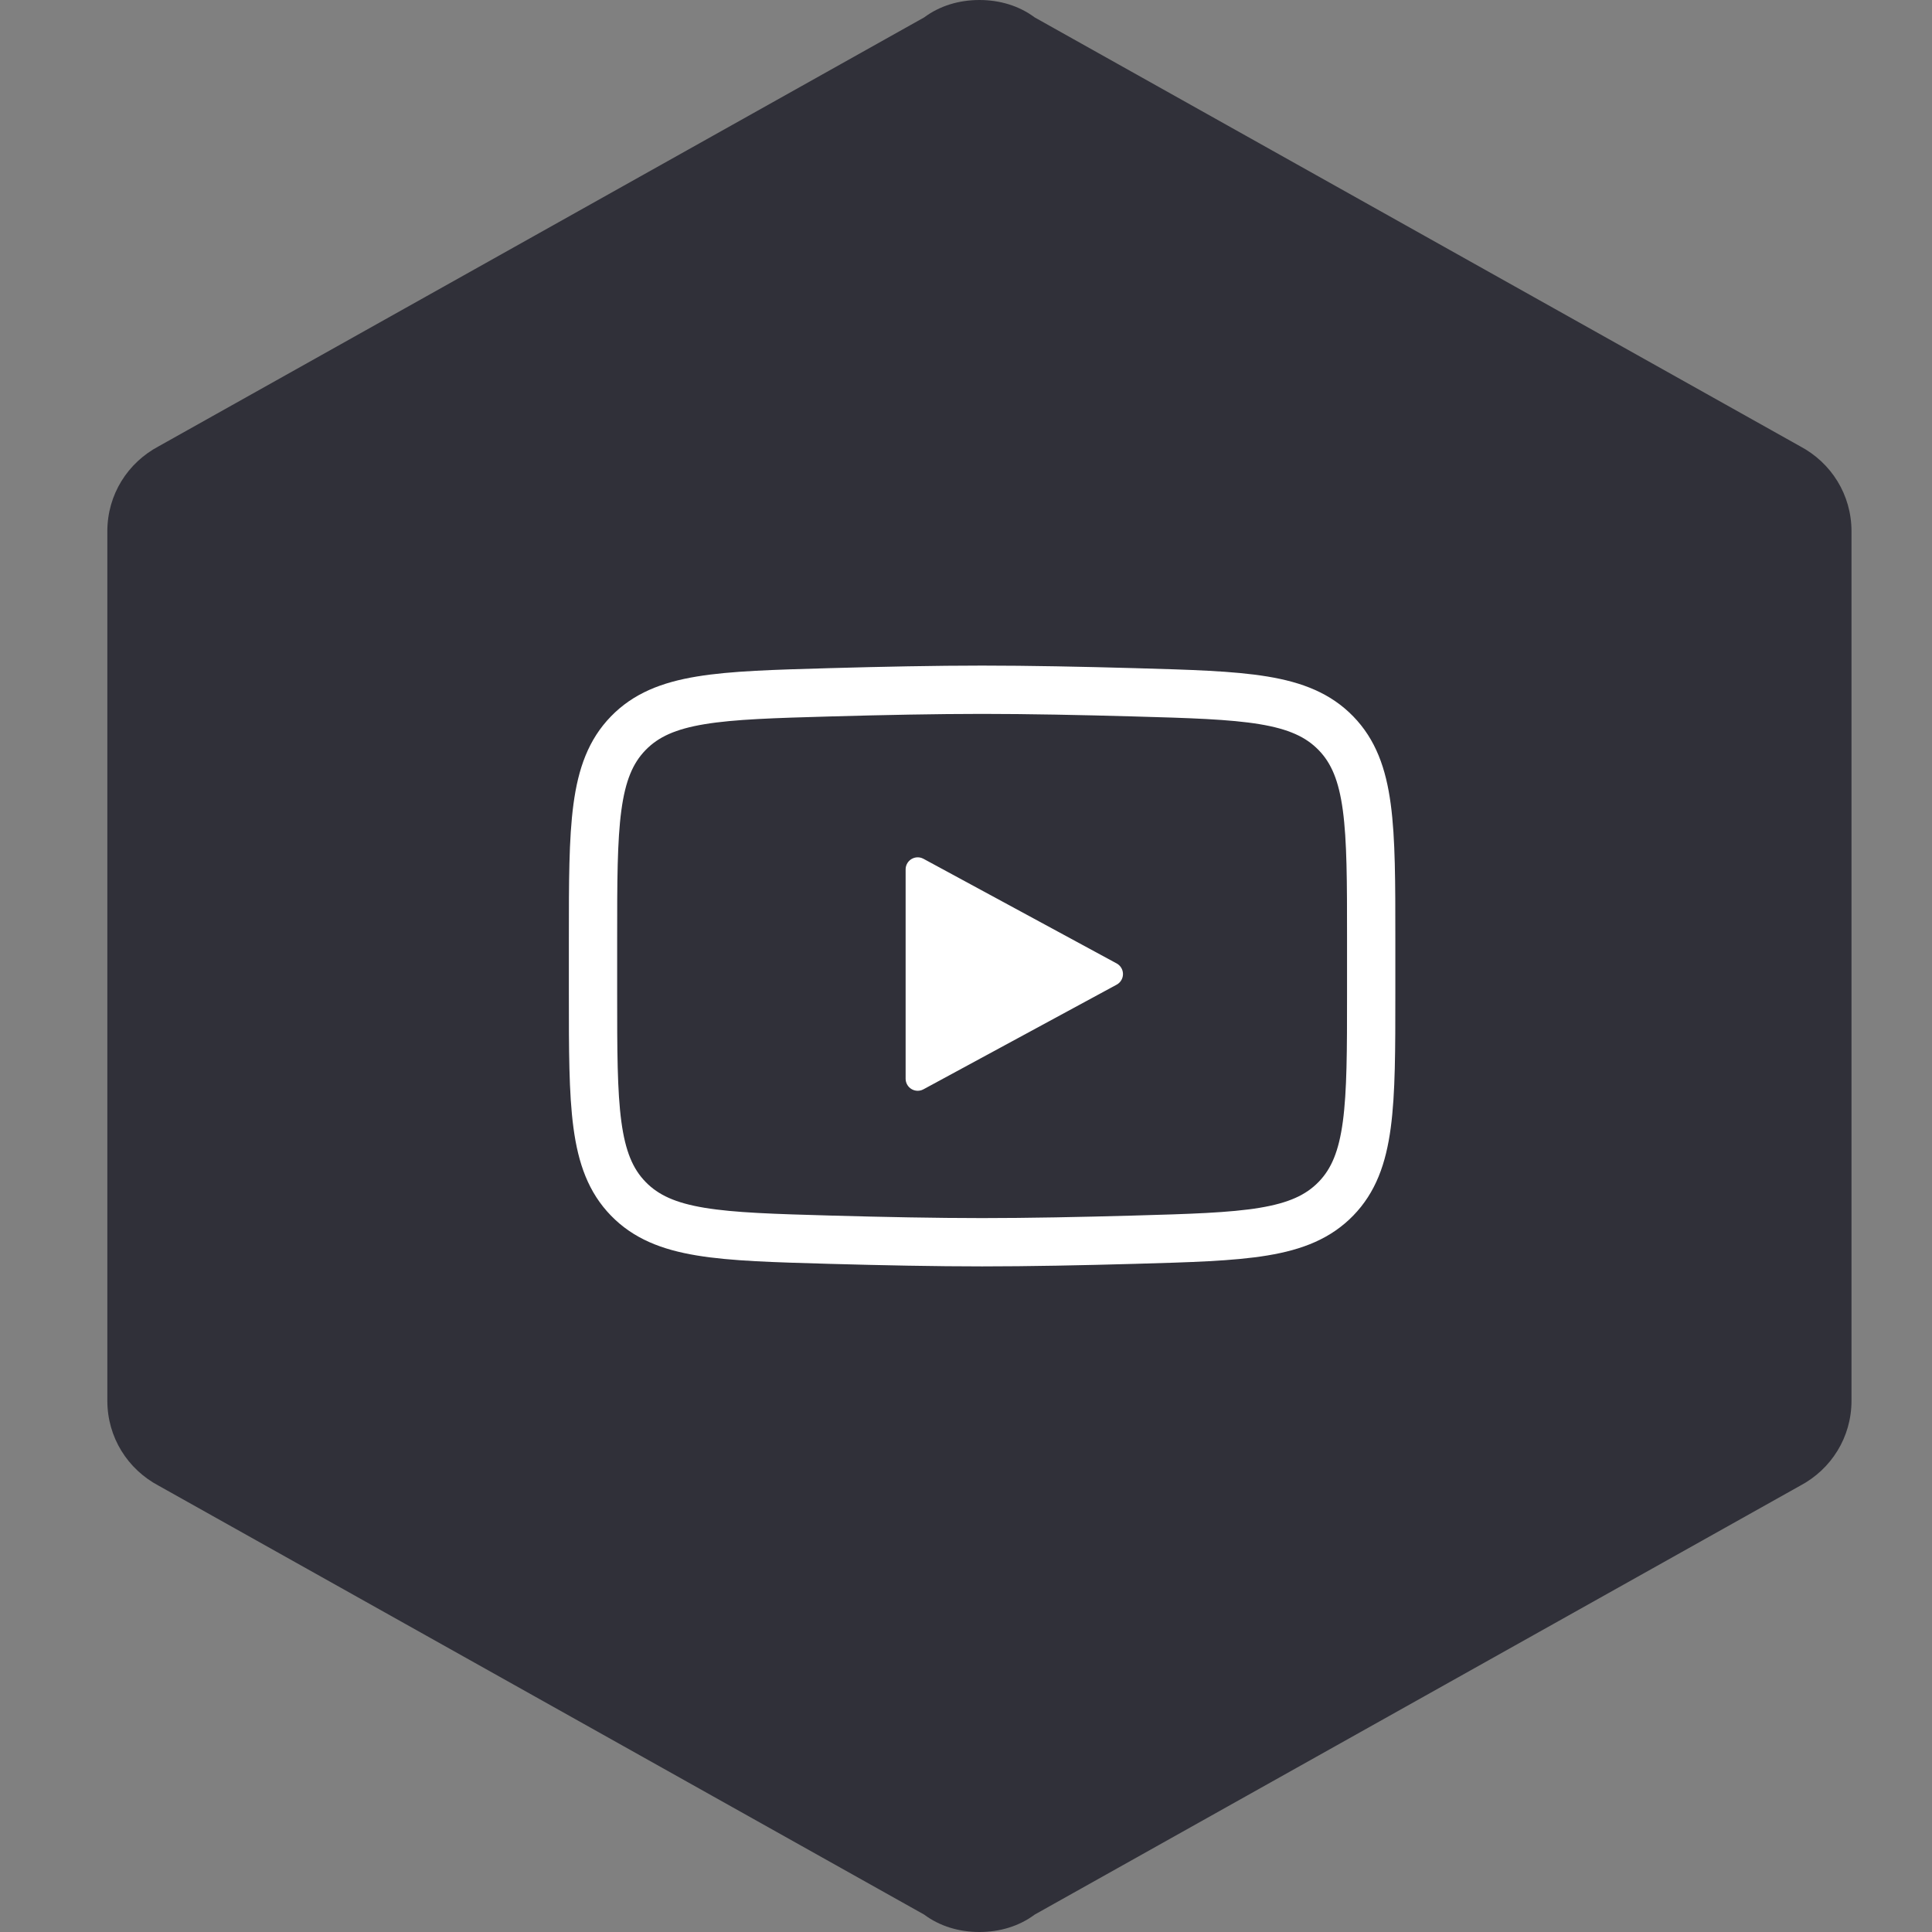
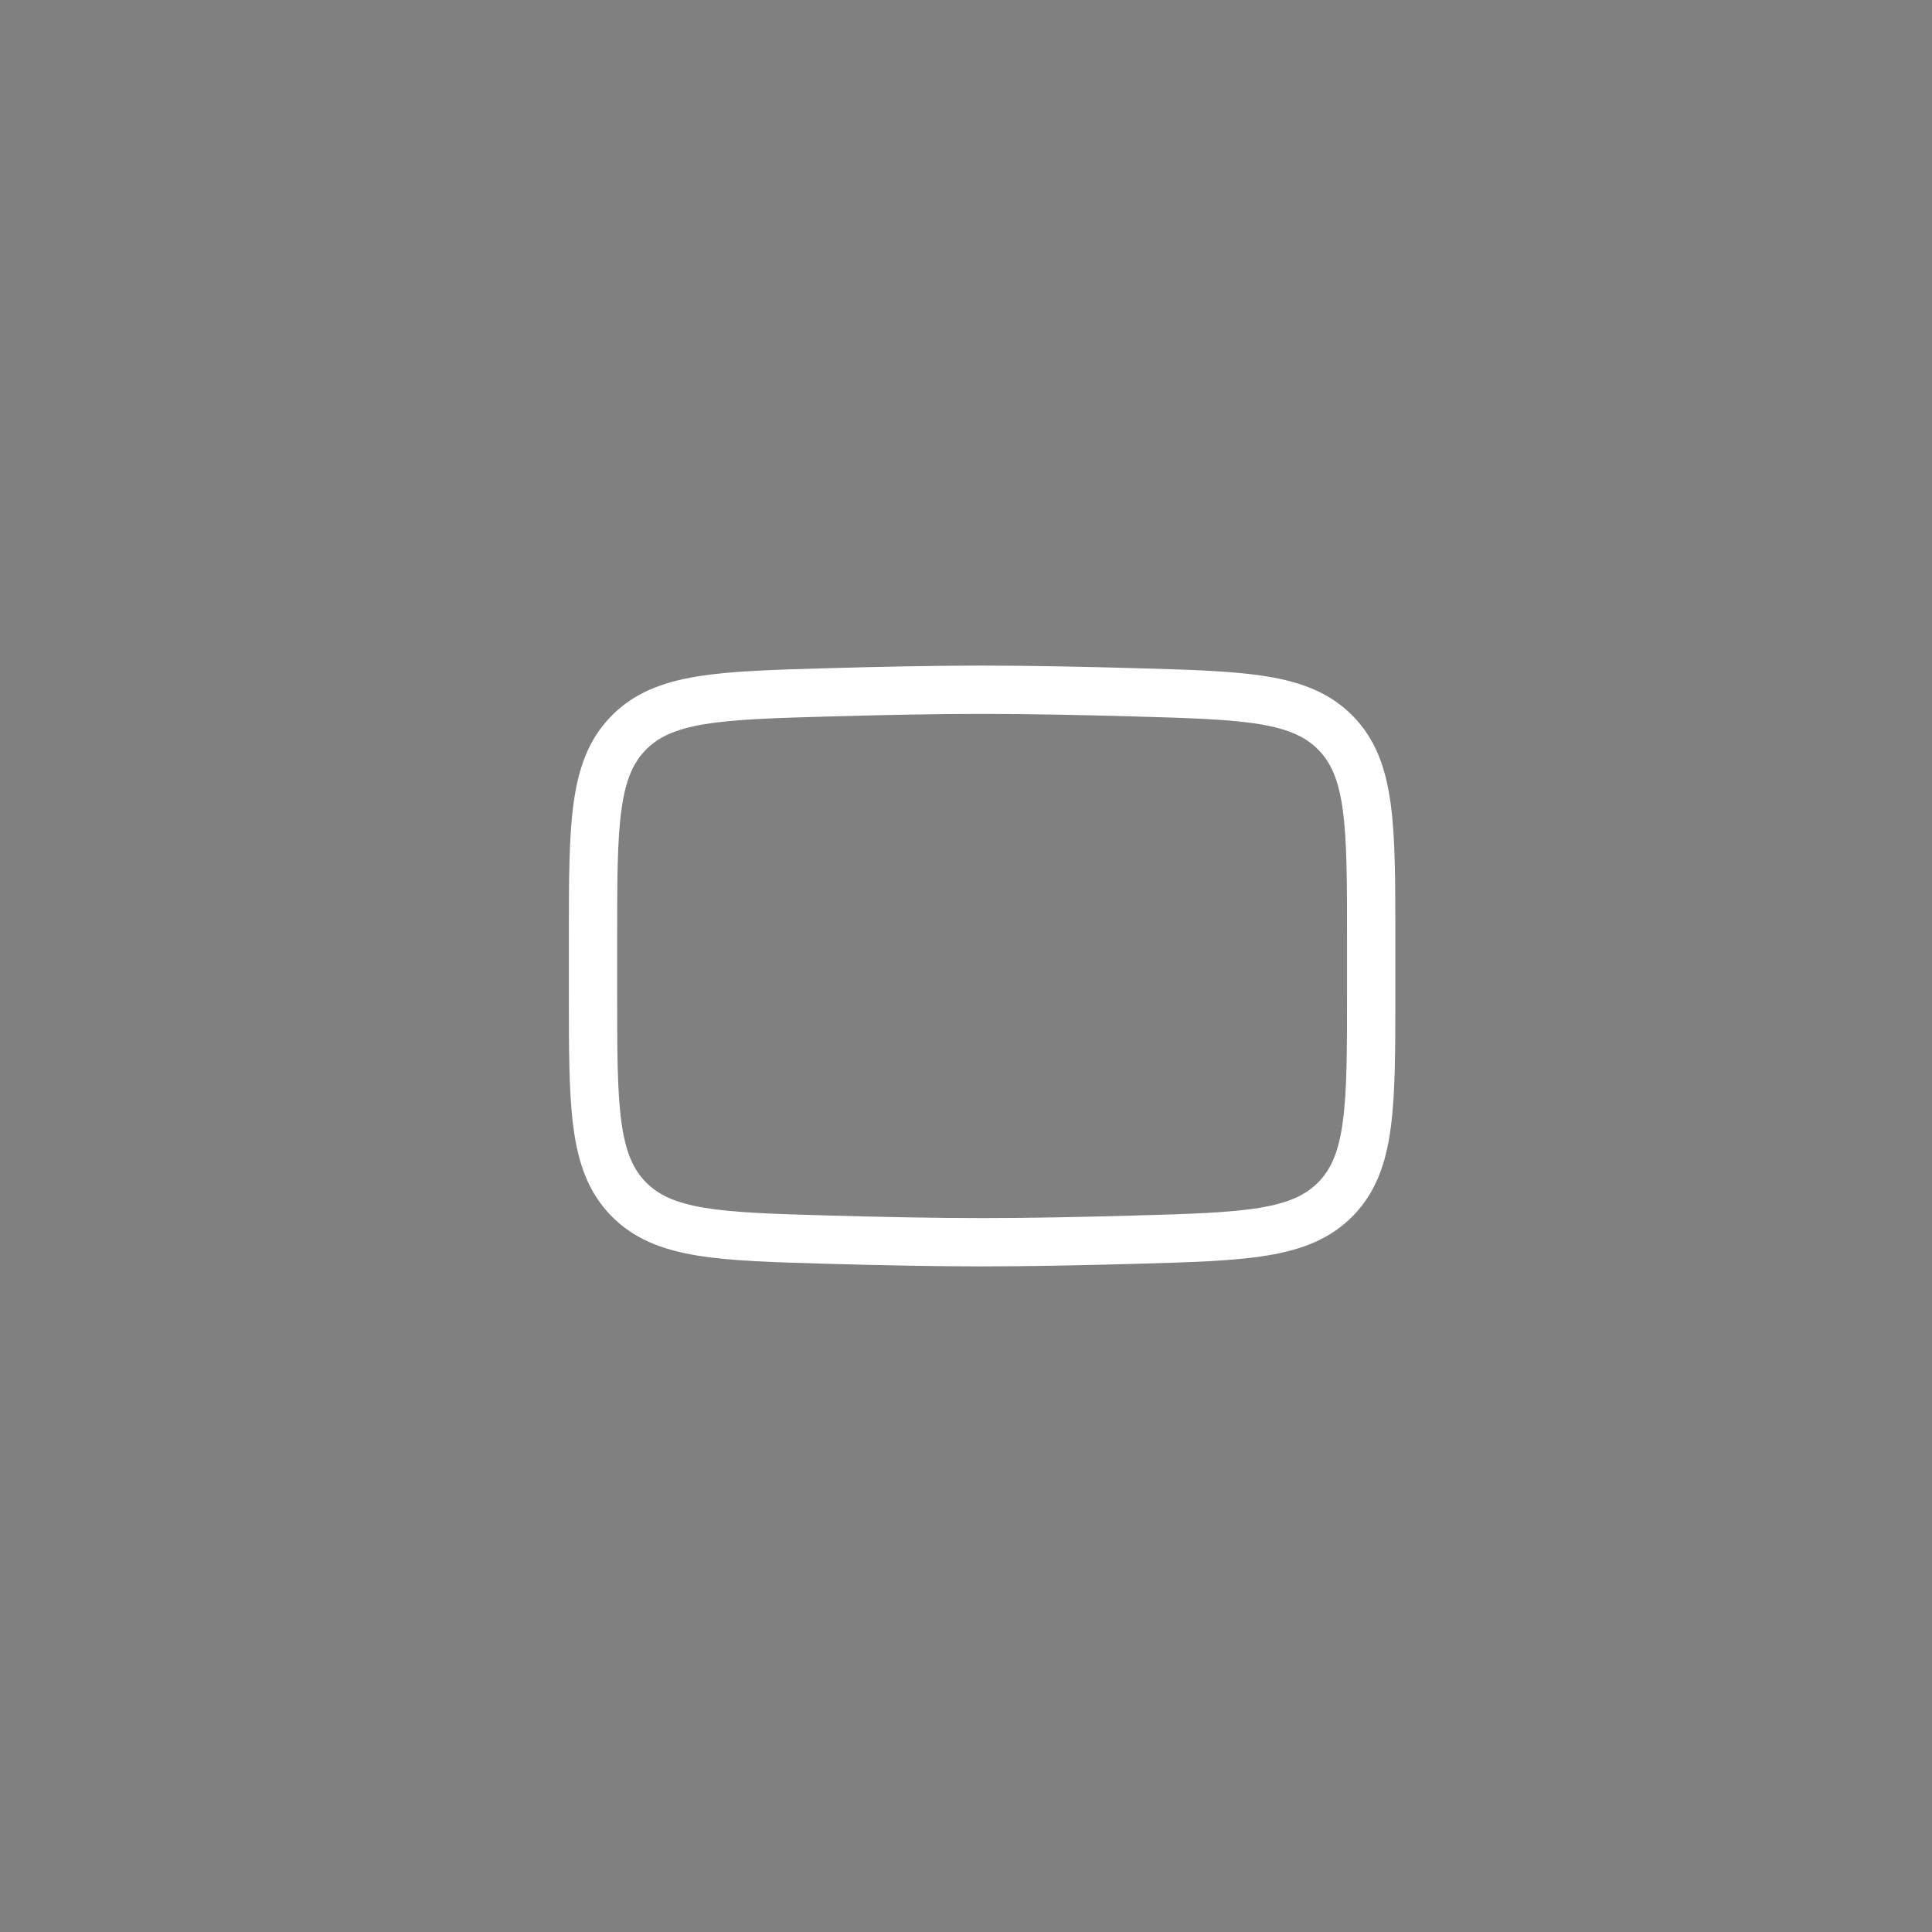
<svg xmlns="http://www.w3.org/2000/svg" width="120" height="120" viewBox="0 0 120 120" fill="none">
  <rect x="0" y="0" width="120" height="120" fill="#808080" stroke="none" />
-   <path d="M115 87C115 89.28 113.736 91.26 111.81 92.28L64.264 118.92C63.301 119.64 62.097 120 60.833 120C59.569 120 58.366 119.64 57.403 118.92L9.856 92.28C7.931 91.26 6.667 89.28 6.667 87V33C6.667 30.72 7.931 28.74 9.856 27.72L57.403 1.08C58.366 0.36 59.569 0 60.833 0C62.097 0 63.301 0.36 64.264 1.08L111.81 27.72C113.736 28.74 115 30.72 115 33V87Z" fill="#303039" />
-   <path d="M69 60.5L57 67V54L69 60.5Z" fill="white" stroke="white" stroke-width="1.5" stroke-linecap="round" stroke-linejoin="round" />
  <path d="M36.833 61.71V58.29C36.833 51.293 36.833 47.794 39.022 45.543C41.21 43.292 44.655 43.195 51.545 43C54.81 42.908 58.145 42.841 61 42.841C63.855 42.841 67.19 42.908 70.455 43C77.345 43.195 80.79 43.292 82.978 45.543C85.167 47.794 85.167 51.293 85.167 58.29V61.71C85.167 68.707 85.167 72.205 82.978 74.456C80.79 76.707 77.345 76.805 70.455 77C67.19 77.092 63.855 77.158 61 77.158C58.145 77.158 54.81 77.092 51.545 77C44.655 76.805 41.21 76.707 39.022 74.456C36.833 72.205 36.833 68.707 36.833 61.71Z" stroke="white" stroke-width="3" />
</svg>